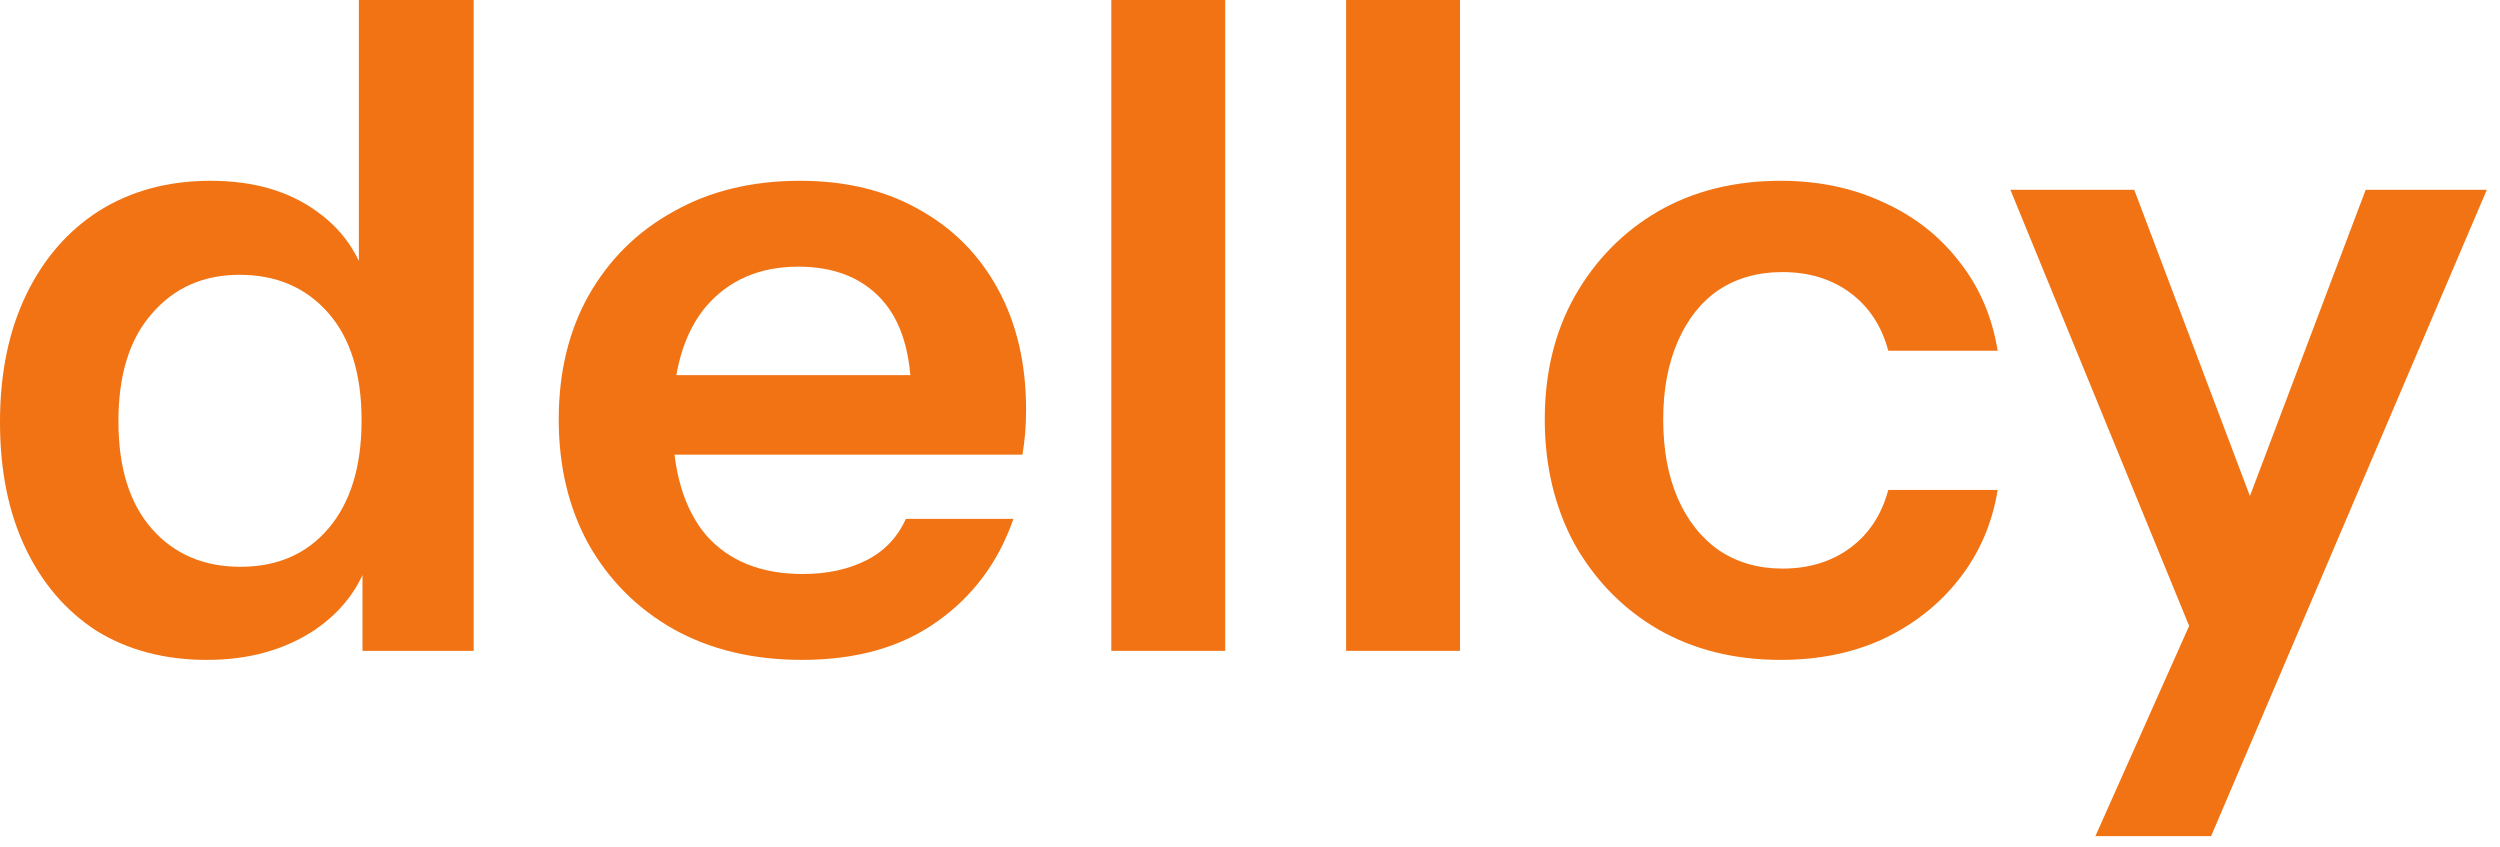
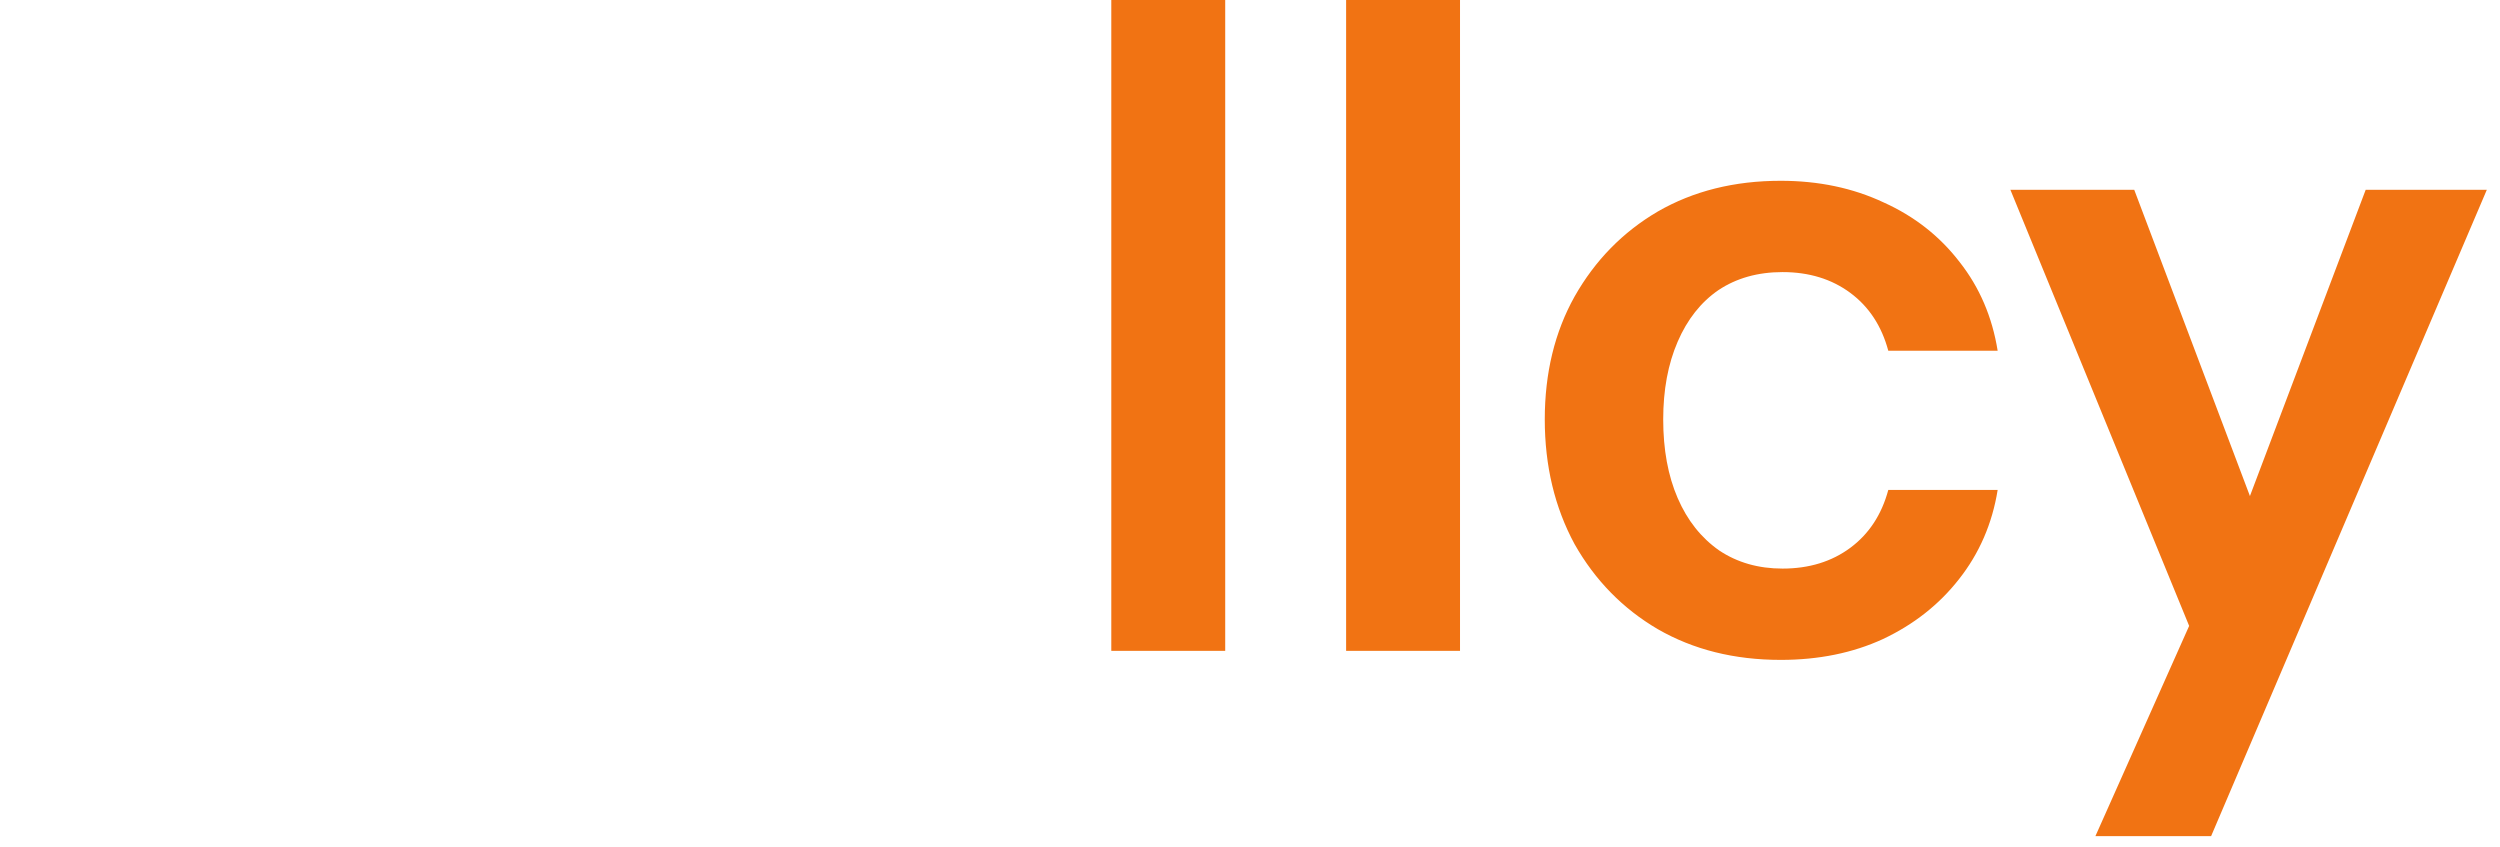
<svg xmlns="http://www.w3.org/2000/svg" width="177" height="60" viewBox="0 0 177 60" fill="none">
-   <path d="M25.664 46.08V38.72L26.304 38.848C25.749 41.237 24.405 43.157 22.272 44.608C20.139 46.016 17.6 46.72 14.656 46.72C11.669 46.72 9.067 46.037 6.848 44.672C4.672 43.264 2.987 41.301 1.792 38.784C0.597 36.267 0 33.301 0 29.888C0 26.432 0.619 23.424 1.856 20.864C3.093 18.304 4.821 16.32 7.04 14.912C9.301 13.504 11.925 12.8 14.912 12.8C17.984 12.8 20.523 13.547 22.528 15.04C24.533 16.491 25.771 18.517 26.24 21.12L25.408 21.184V0H33.536V46.08H25.664ZM17.024 40.128C19.627 40.128 21.696 39.232 23.232 37.44C24.811 35.605 25.6 33.045 25.6 29.76C25.6 26.475 24.811 23.936 23.232 22.144C21.653 20.352 19.563 19.456 16.96 19.456C14.4 19.456 12.331 20.373 10.752 22.208C9.173 24 8.384 26.539 8.384 29.824C8.384 33.109 9.173 35.648 10.752 37.44C12.331 39.232 14.421 40.128 17.024 40.128Z" fill="#F17313" />
-   <path d="M56.774 46.72C53.318 46.72 50.289 45.995 47.686 44.544C45.126 43.093 43.121 41.088 41.67 38.528C40.262 35.968 39.558 33.024 39.558 29.696C39.558 26.368 40.262 23.445 41.67 20.928C43.121 18.368 45.126 16.384 47.686 14.976C50.246 13.525 53.233 12.8 56.646 12.8C59.889 12.8 62.705 13.483 65.094 14.848C67.483 16.171 69.339 18.048 70.662 20.48C71.985 22.912 72.646 25.749 72.646 28.992C72.646 29.589 72.625 30.144 72.582 30.656C72.539 31.168 72.475 31.68 72.39 32.192H44.55V26.56H66.182L64.518 28.096C64.518 25.024 63.814 22.72 62.406 21.184C60.998 19.648 59.035 18.88 56.518 18.88C53.787 18.88 51.611 19.819 49.99 21.696C48.411 23.573 47.622 26.283 47.622 29.824C47.622 33.323 48.411 36.011 49.99 37.888C51.611 39.723 53.894 40.64 56.838 40.64C58.545 40.64 60.038 40.32 61.318 39.68C62.598 39.04 63.537 38.059 64.134 36.736H71.75C70.683 39.808 68.87 42.24 66.31 44.032C63.793 45.824 60.614 46.72 56.774 46.72Z" fill="#F17313" />
  <path d="M78.68 46.08V0H86.745V46.08H78.68Z" fill="#F17313" />
  <path d="M95.305 46.08V0H103.369V46.08H95.305Z" fill="#F17313" />
  <path d="M126.075 46.72C122.789 46.72 119.888 45.995 117.37 44.544C114.896 43.093 112.933 41.088 111.482 38.528C110.074 35.925 109.37 32.981 109.37 29.696C109.37 26.411 110.074 23.509 111.482 20.992C112.933 18.432 114.896 16.427 117.37 14.976C119.888 13.525 122.789 12.8 126.075 12.8C128.763 12.8 131.194 13.312 133.37 14.336C135.546 15.317 137.339 16.725 138.747 18.56C140.155 20.352 141.05 22.443 141.434 24.832H133.691C133.221 23.083 132.325 21.717 131.003 20.736C129.68 19.755 128.08 19.264 126.202 19.264C124.453 19.264 122.939 19.691 121.659 20.544C120.421 21.397 119.461 22.613 118.779 24.192C118.096 25.771 117.755 27.605 117.755 29.696C117.755 31.829 118.096 33.685 118.779 35.264C119.461 36.843 120.443 38.08 121.723 38.976C123.003 39.829 124.496 40.256 126.202 40.256C128.08 40.256 129.68 39.765 131.003 38.784C132.325 37.803 133.221 36.437 133.691 34.688H141.434C141.05 37.077 140.133 39.189 138.682 41.024C137.274 42.816 135.483 44.224 133.307 45.248C131.173 46.229 128.763 46.72 126.075 46.72Z" fill="#F17313" />
  <path d="M148.354 59.2L156.801 40.256L158.273 37.824L167.49 13.44H176.066L156.546 59.2H148.354ZM155.585 45.76L142.337 13.44H151.105L162.178 42.752L155.585 45.76Z" fill="#F17313" />
</svg>